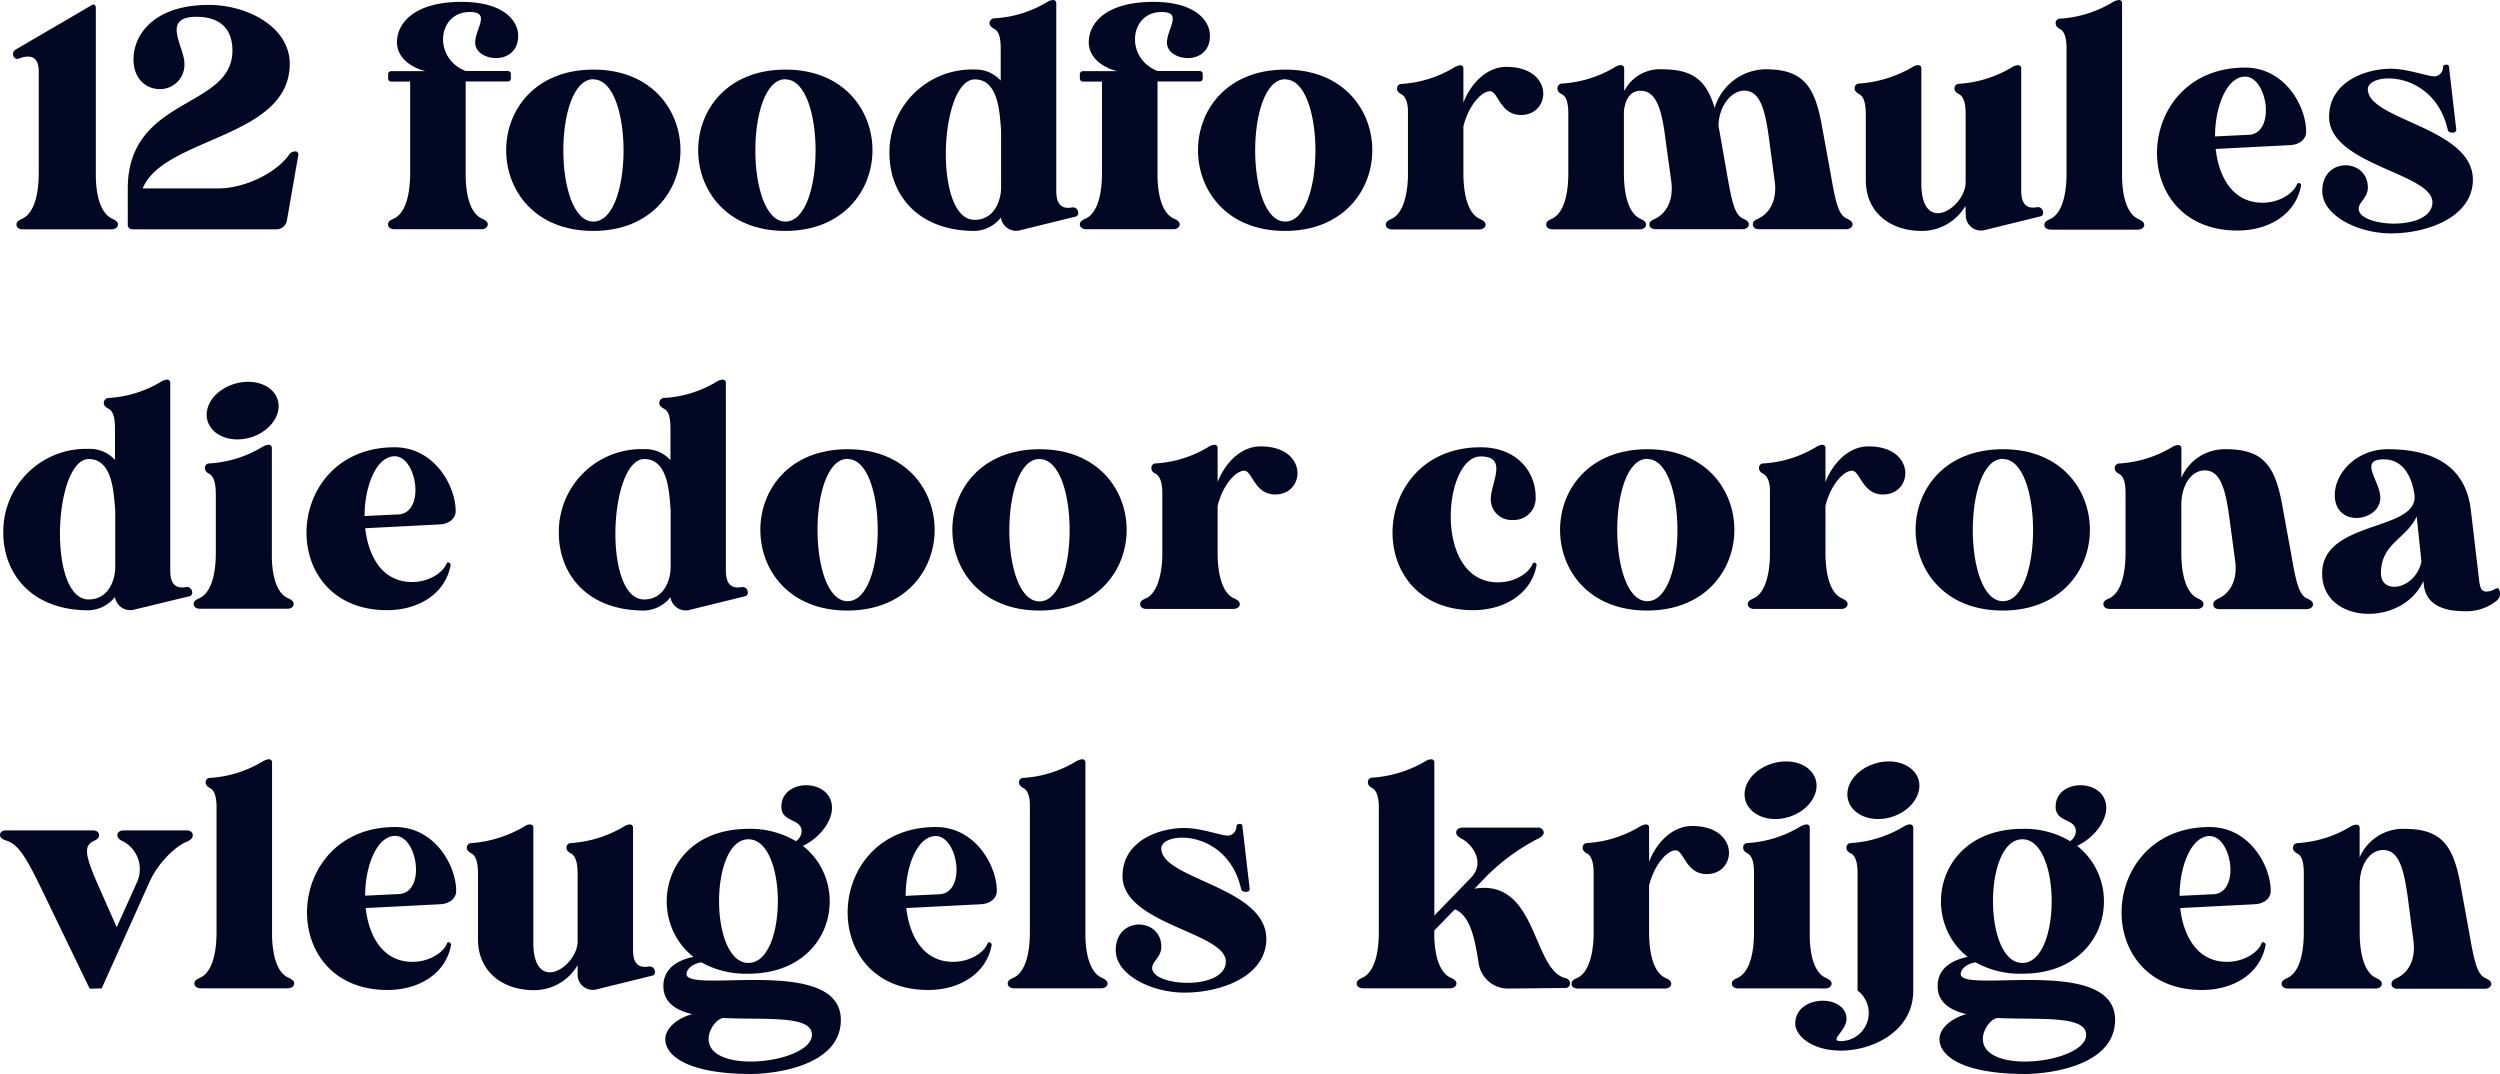
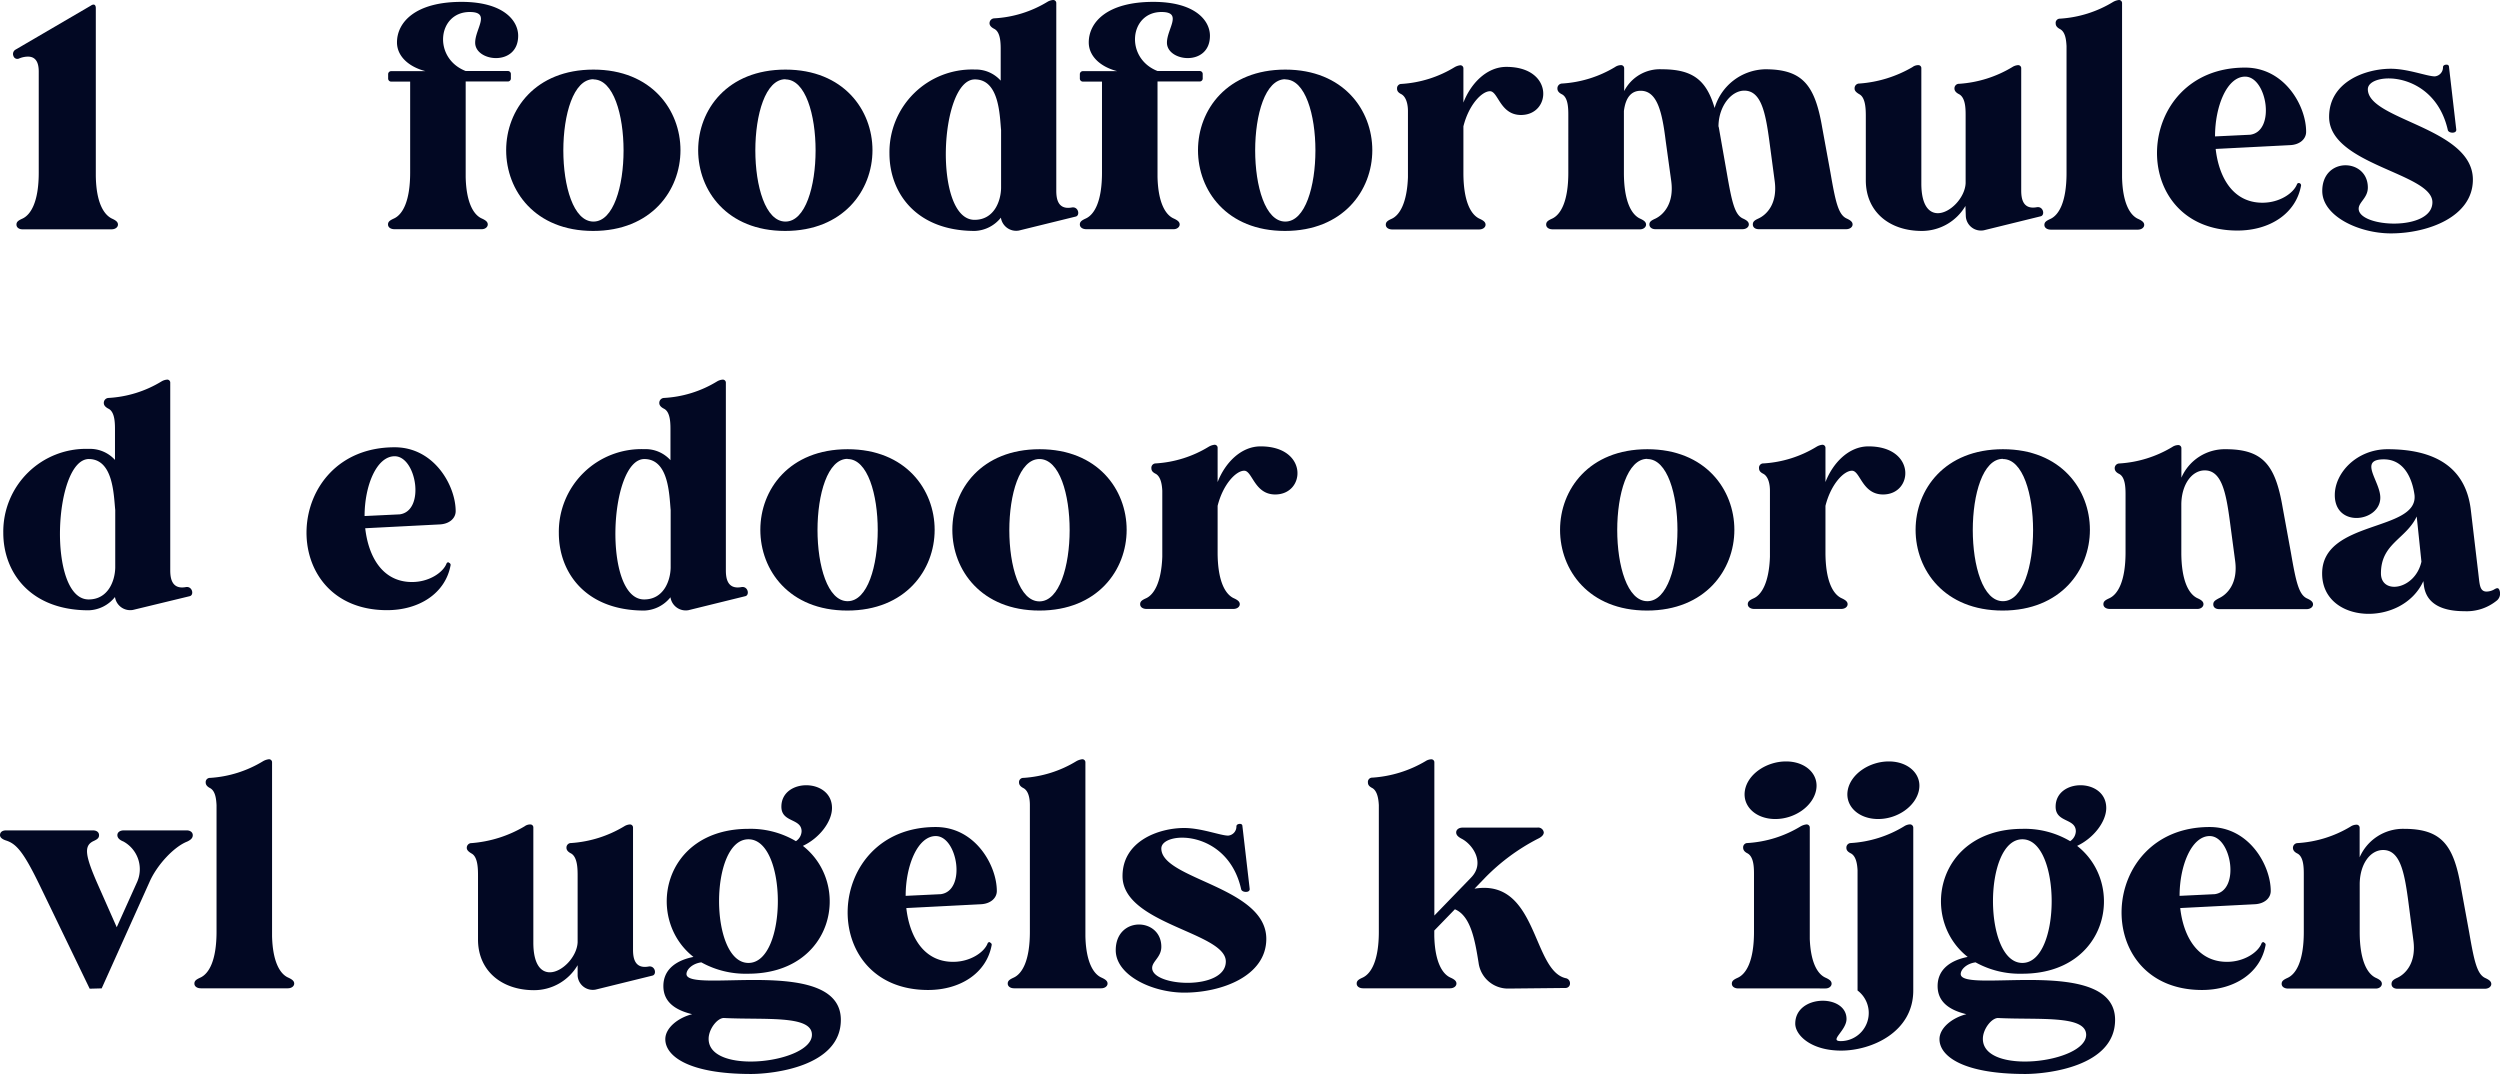
<svg xmlns="http://www.w3.org/2000/svg" viewBox="0 0 387.23 166.35">
  <defs>
    <style>.cls-1{fill:#020823;}</style>
  </defs>
  <g id="Layer_2" data-name="Layer 2">
    <g id="Design">
      <path class="cls-1" d="M2.4,7.69,14.06.88c.49-.34.78-.15.78.39V27.19c.05,4.27,1.28,6.08,2.5,6.67.64.29.93.54.93.93s-.39.73-1,.73H3.48c-.54,0-.93-.29-.93-.73s.29-.64.93-.93C4.75,33.27,6,31.31,6,26.75V11.07c0-1.76-.74-2.3-1.67-2.3a3.55,3.55,0,0,0-1.37.29.63.63,0,0,1-.88-.39A.78.78,0,0,1,2.4,7.69Z" />
-       <path class="cls-1" d="M44.44,34.15a1.64,1.64,0,0,1-1.67,1.37H20.53a.7.7,0,0,1-.74-.73V29.15C19.84,14.89,36,16.9,36,7.84,36,4,33.56,2.6,30.43,2.6c-5.54,0-1.87,4.65-1.87,7.2a3.77,3.77,0,0,1-3.82,4c-2,0-4.06-1.47-4.06-4.61,0-3.82,3.18-8.43,11.66-8.43,6,0,12.54,3.43,12.54,9.12,0,11.56-19.5,11.32-22.78,19.3H33.86c4,0,9-2.4,10.92-5.24a1.2,1.2,0,0,1,.93-.49.47.47,0,0,1,.49.59Z" />
      <path class="cls-1" d="M72.13,11h6.51a.46.46,0,0,1,.49.49v.64a.46.46,0,0,1-.49.49H72.13v14.8c.09,4.06,1.27,5.88,2.49,6.42.64.29.93.54.93.93s-.39.73-.93.73H61.1c-.59,0-1-.29-1-.73s.3-.64.93-.93c1.28-.59,2.5-2.55,2.5-7.11V12.64H60.61a.47.47,0,0,1-.49-.49v-.64a.47.47,0,0,1,.49-.49H65.9c-2.64-.68-4.41-2.35-4.41-4.45,0-3.09,2.8-6.28,10-6.28,6.42,0,8.77,2.85,8.77,5.25,0,4.8-6.66,4.06-6.66,1.07,0-2.15,2.49-4.75-.84-4.75C67.76,1.86,67,9,72.13,11Z" />
      <path class="cls-1" d="M78.4,23.27c0-6.27,4.51-12.49,13.52-12.49s13.48,6.27,13.48,12.49-4.51,12.5-13.53,12.5S78.4,29.5,78.4,23.27Zm13.52-11c-6.22,0-6.22,22.05,0,22.05S98.14,12.3,91.92,12.3Z" />
      <path class="cls-1" d="M108.14,23.27c0-6.27,4.51-12.49,13.52-12.49s13.48,6.27,13.48,12.49-4.51,12.5-13.53,12.5S108.14,29.5,108.14,23.27Zm13.52-11c-6.22,0-6.22,22.05,0,22.05S127.89,12.3,121.66,12.3Z" />
      <path class="cls-1" d="M154,2.84A17.69,17.69,0,0,0,162.23.29a2,2,0,0,1,.89-.29.47.47,0,0,1,.49.49v29c0,1.12.14,3.08,2.45,2.64,1-.14,1.27,1.28.54,1.42l-8.78,2.16a2.39,2.39,0,0,1-2.79-2A5.42,5.42,0,0,1,151,35.77c-9.07,0-13.23-5.88-13.23-12a12.8,12.8,0,0,1,13.23-13A5.16,5.16,0,0,1,155,12.49V8c0-1.08.05-3-1-3.53-.49-.25-.73-.54-.73-.88A.76.76,0,0,1,154,2.84Zm-3,9.46c-5.49,0-6.47,21.75-.05,21.75,3,0,4.06-2.84,4.11-4.9v-9C154.84,17.88,154.79,12.3,151,12.3Z" />
      <path class="cls-1" d="M179.29,11h6.51a.46.46,0,0,1,.49.49v.64a.46.46,0,0,1-.49.49h-6.51v14.8c.1,4.06,1.27,5.88,2.5,6.42.63.29.93.54.93.93s-.4.73-.93.73H168.26c-.58,0-1-.29-1-.73s.3-.64.93-.93c1.28-.59,2.5-2.55,2.5-7.11V12.64h-2.94a.47.47,0,0,1-.49-.49v-.64a.47.47,0,0,1,.49-.49h5.29c-2.64-.68-4.4-2.35-4.4-4.45,0-3.09,2.79-6.28,10-6.28,6.42,0,8.77,2.85,8.77,5.25,0,4.8-6.66,4.06-6.66,1.07,0-2.15,2.5-4.75-.84-4.75C174.93,1.86,174.19,9,179.29,11Z" />
      <path class="cls-1" d="M185.56,23.27c0-6.27,4.51-12.49,13.52-12.49s13.48,6.27,13.48,12.49-4.51,12.5-13.53,12.5S185.56,29.5,185.56,23.27Zm13.52-11c-6.22,0-6.22,22.05,0,22.05S205.31,12.3,199.08,12.3Z" />
      <path class="cls-1" d="M217.07,13a17.92,17.92,0,0,0,8.23-2.59,2.3,2.3,0,0,1,.88-.3.47.47,0,0,1,.49.49v5.29c1.13-2.93,3.58-5.53,6.66-5.53,7.4,0,7,7.45,2.26,7.45-3.24,0-3.53-3.68-4.8-3.68s-3.29,2.11-4.12,5.44v7.2c0,4.56,1.22,6.52,2.5,7.11.64.29.93.54.93.93s-.39.73-1,.73H215.65c-.59,0-1-.29-1-.73s.29-.64.93-.93c1.17-.54,2.35-2.36,2.5-6.42V17.2c0-1-.25-2.16-1-2.6-.49-.24-.69-.49-.69-.88A.67.67,0,0,1,217.07,13Z" />
      <path class="cls-1" d="M256.41,33.86c1.13-.54,2.94-2.21,2.45-5.83L258,21.8c-.54-4.36-1.28-7.74-3.87-7.74-1.52,0-2.35,1.13-2.6,3.14v9.55c0,4.56,1.23,6.52,2.5,7.11.64.29.93.54.93.93s-.39.73-.93.73H240.49c-.59,0-1-.29-1-.73s.29-.64.93-.93c1.27-.59,2.5-2.55,2.5-7.11V18.13c0-1.08.05-3-1-3.53-.49-.24-.69-.54-.69-.88v-.05a.74.74,0,0,1,.69-.73,18,18,0,0,0,8.23-2.55,1.68,1.68,0,0,1,.88-.3.48.48,0,0,1,.54.49v3.53a6.21,6.21,0,0,1,5.83-3.38c4.8,0,6.91,1.67,8.18,6a8.37,8.37,0,0,1,7.84-6c5.79,0,7.7,2.45,8.82,9l1.28,7c.78,4.51,1.22,6.52,2.5,7.11.63.29.93.54.93.93s-.4.73-1,.73H272.43c-.58,0-.93-.29-.93-.73s.25-.64.88-.93c1.18-.54,3-2.21,2.5-5.83l-.83-6.23c-.59-4.36-1.27-7.74-3.87-7.74-2,0-3.92,2.35-4,5.39a.63.63,0,0,0,.05.3l1.23,7c.78,4.51,1.22,6.52,2.49,7.11.64.29.93.54.93.93s-.39.73-1,.73H256.41c-.54,0-.93-.29-.93-.73S255.78,34.15,256.41,33.86Z" />
      <path class="cls-1" d="M304.43,31.9a7.83,7.83,0,0,1-6.76,3.87c-5.05,0-8.67-3-8.67-7.84v-9.8c0-1.08,0-3-1-3.53-.49-.29-.74-.54-.74-.88v-.05a.72.72,0,0,1,.74-.73,19,19,0,0,0,8.23-2.55,1.46,1.46,0,0,1,.88-.3.46.46,0,0,1,.49.49V28.42c0,3.38,1.18,4.6,2.55,4.6,1.91,0,4.21-2.4,4.31-4.65V18.13c0-1.08.05-2.94-1-3.53-.49-.24-.73-.54-.73-.88a.7.7,0,0,1,.73-.74,18.26,18.26,0,0,0,8.23-2.59,1.89,1.89,0,0,1,.89-.3.47.47,0,0,1,.49.49V29.45c0,1.12.14,3.08,2.45,2.64,1-.14,1.27,1.28.54,1.42l-8.78,2.16a2.35,2.35,0,0,1-2.79-2.16Z" />
      <path class="cls-1" d="M319.08,2.89a17.92,17.92,0,0,0,8.24-2.6A2.39,2.39,0,0,1,328.2,0a.47.47,0,0,1,.49.49v27c.1,4.06,1.27,5.88,2.5,6.42.63.29.93.54.93.93s-.39.73-1,.73H317.66c-.58,0-1-.29-1-.73s.3-.64.93-.93c1.28-.59,2.5-2.55,2.5-7.11V7.15c-.05-1-.19-2.2-1-2.64-.49-.25-.68-.54-.68-.88A.65.65,0,0,1,319.08,2.89Z" />
      <path class="cls-1" d="M356.18,28.37a.37.37,0,0,1,.24.34c-.78,4.41-4.9,7-9.85,7-17.34,0-16.26-25.24,1.18-25.24,6.17,0,9.45,6,9.45,9.9v.05c0,1.13-1,2-2.49,2.06l-11.52.59c.49,4.36,2.65,8.33,7.25,8.33,2.65,0,4.8-1.47,5.34-2.85a.29.29,0,0,1,.35-.19Zm-7.65-7.5c4-.54,2.6-9-.78-9-2.79,0-4.66,4.55-4.66,9.26Z" />
      <path class="cls-1" d="M366.76,13.82c0,4.8,16.27,5.93,16.27,14,0,5.78-7,8.33-12.69,8.33-5,0-10.64-2.69-10.64-6.57,0-5.34,7.06-5.09,7.06-.53,0,1.61-1.42,2.25-1.42,3.28,0,2.94,11.42,3.53,11.42-1s-16-5.78-16-13.23c0-5.44,5.64-7.45,9.56-7.45,2.64,0,5.63,1.18,6.81,1.18a1.4,1.4,0,0,0,1.27-1.42c0-.2.15-.35.44-.39s.49.09.49.34l1.13,9.75c0,.29-.25.44-.59.44s-.68-.15-.73-.44C377,10.73,366.76,11.12,366.76,13.82Z" />
      <path class="cls-1" d="M16.78,61.64A17.65,17.65,0,0,0,25,59.09a2,2,0,0,1,.88-.29.46.46,0,0,1,.49.49v29c0,1.12.15,3.08,2.45,2.64,1-.14,1.28,1.28.54,1.42L20.6,94.47a2.38,2.38,0,0,1-2.79-2,5.42,5.42,0,0,1-4.07,2.06c-9.06,0-13.23-5.88-13.23-12a12.81,12.81,0,0,1,13.23-13,5.21,5.21,0,0,1,4.07,1.71V66.84c0-1.08.05-3-1-3.53-.49-.25-.73-.54-.73-.88A.76.76,0,0,1,16.78,61.64Zm-3,9.46c-5.48,0-6.46,21.75-.05,21.75,3,0,4.07-2.84,4.12-4.9V79C17.61,76.68,17.56,71.1,13.74,71.1Z" />
-       <path class="cls-1" d="M32.46,71.78a17.8,17.8,0,0,0,8.23-2.59,2.36,2.36,0,0,1,.88-.3.48.48,0,0,1,.54.49V86.63c.15,3.82,1.28,5.49,2.45,6,.64.29.93.54.93.93s-.39.73-.93.73H31c-.59,0-1-.29-1-.73s.29-.64.93-.93c1.28-.59,2.5-2.55,2.5-7.11V76.93c0-1.08,0-2.94-1-3.53-.49-.24-.68-.54-.68-.88A.66.66,0,0,1,32.46,71.78Zm-.39-8.18c.44-2.5,3.33-4.46,6.37-4.46s5.14,2,4.65,4.46-3.28,4.46-6.32,4.46S31.63,66.05,32.07,63.6Z" />
      <path class="cls-1" d="M69.55,87.17a.36.36,0,0,1,.25.34c-.79,4.41-4.9,7-9.85,7-17.35,0-16.27-25.23,1.18-25.23,6.17,0,9.45,6,9.45,9.89v0c0,1.13-1,2-2.5,2.06l-11.51.59c.49,4.36,2.64,8.33,7.25,8.33,2.65,0,4.8-1.47,5.34-2.85a.28.28,0,0,1,.34-.19Zm-7.64-7.5c4-.54,2.6-9-.78-9-2.8,0-4.66,4.55-4.66,9.26Z" />
      <path class="cls-1" d="M102.82,61.64a17.57,17.57,0,0,0,8.23-2.55,2,2,0,0,1,.89-.29.47.47,0,0,1,.49.49v29c0,1.12.14,3.08,2.45,2.64,1-.14,1.27,1.28.54,1.42l-8.77,2.16a2.39,2.39,0,0,1-2.8-2,5.42,5.42,0,0,1-4.06,2.06c-9.07,0-13.23-5.88-13.23-12a12.8,12.8,0,0,1,13.23-13,5.19,5.19,0,0,1,4.06,1.71V66.84c0-1.08.05-3-1-3.53-.49-.25-.73-.54-.73-.88A.76.76,0,0,1,102.82,61.64Zm-3,9.46c-5.49,0-6.47,21.75-.05,21.75,3,0,4.06-2.84,4.11-4.9V79C103.66,76.68,103.61,71.1,99.79,71.1Z" />
      <path class="cls-1" d="M117.77,82.07c0-6.27,4.51-12.49,13.52-12.49s13.48,6.27,13.48,12.49-4.51,12.5-13.53,12.5S117.77,88.3,117.77,82.07Zm13.52-11c-6.22,0-6.22,22.05,0,22.05S137.51,71.1,131.29,71.1Z" />
      <path class="cls-1" d="M147.51,82.07c0-6.27,4.51-12.49,13.52-12.49s13.48,6.27,13.48,12.49S170,94.57,161,94.57,147.51,88.3,147.51,82.07ZM161,71.1c-6.22,0-6.22,22.05,0,22.05S167.26,71.1,161,71.1Z" />
      <path class="cls-1" d="M179,71.78a17.8,17.8,0,0,0,8.23-2.59,2.3,2.3,0,0,1,.88-.3.46.46,0,0,1,.49.49v5.29c1.13-2.93,3.58-5.53,6.66-5.53,7.4,0,7,7.45,2.26,7.45-3.23,0-3.53-3.68-4.8-3.68s-3.29,2.11-4.12,5.44v7.2c0,4.56,1.23,6.52,2.5,7.11.64.29.93.54.93.93s-.39.73-1,.73H177.6c-.59,0-1-.29-1-.73s.29-.64.93-.93c1.17-.54,2.35-2.36,2.5-6.42V76c-.05-1-.25-2.16-1-2.6-.49-.24-.69-.49-.69-.88A.67.67,0,0,1,179,71.78Z" />
-       <path class="cls-1" d="M237.77,87.17a.37.37,0,0,1,.24.34c-.78,4.41-4.9,7-9.85,7-17.34,0-16.26-25.23,1.18-25.23,5.54,0,8.52,3.72,8.52,7.69a3.36,3.36,0,0,1-3.52,3.57,3.2,3.2,0,0,1-3.43-3.23c0-2.5,2.74-6.61-1.57-6.61-5.78,0-7.45,19.5,2.69,19.5,2.65,0,4.81-1.47,5.35-2.85a.27.27,0,0,1,.34-.19Z" />
      <path class="cls-1" d="M241.64,82.07c0-6.27,4.51-12.49,13.52-12.49s13.48,6.27,13.48,12.49-4.51,12.5-13.53,12.5S241.64,88.3,241.64,82.07Zm13.52-11c-6.22,0-6.22,22.05,0,22.05S261.38,71.1,255.16,71.1Z" />
      <path class="cls-1" d="M273.15,71.78a17.8,17.8,0,0,0,8.23-2.59,2.25,2.25,0,0,1,.88-.3.47.47,0,0,1,.49.49v5.29c1.13-2.93,3.58-5.53,6.66-5.53,7.4,0,7,7.45,2.26,7.45-3.24,0-3.53-3.68-4.81-3.68s-3.28,2.11-4.11,5.44v7.2c0,4.56,1.22,6.52,2.5,7.11.63.29.93.54.93.93s-.39.73-1,.73H271.72c-.58,0-1-.29-1-.73s.3-.64.94-.93c1.17-.54,2.35-2.36,2.49-6.42V76c0-1-.24-2.16-1-2.6-.49-.24-.69-.49-.69-.88A.66.66,0,0,1,273.15,71.78Z" />
      <path class="cls-1" d="M296.71,82.07c0-6.27,4.51-12.49,13.53-12.49s13.47,6.27,13.47,12.49-4.51,12.5-13.52,12.5S296.71,88.3,296.71,82.07Zm13.53-11c-6.23,0-6.23,22.05,0,22.05S316.46,71.1,310.24,71.1Z" />
      <path class="cls-1" d="M343.7,92.66c1.18-.54,3-2.21,2.5-5.83l-.83-6.23c-.59-4.36-1.27-7.74-3.87-7.74-2,0-3.58,2.16-3.63,5.2v7.49c0,4.56,1.23,6.52,2.5,7.11.64.29.93.54.93.93s-.39.73-.93.73H326.8c-.59,0-1-.29-1-.73s.29-.64.93-.93c1.27-.59,2.5-2.55,2.5-7.11V76.93c0-1.08.05-3-1-3.53-.49-.24-.68-.54-.68-.88v0a.73.73,0,0,1,.68-.73,18,18,0,0,0,8.23-2.55,1.71,1.71,0,0,1,.88-.3.48.48,0,0,1,.54.49v4.56a7.33,7.33,0,0,1,6.86-4.41c5.78,0,7.7,2.45,8.82,9l1.28,7c.78,4.51,1.22,6.52,2.49,7.11.64.29.94.54.94.93s-.4.73-1,.73H343.75c-.59,0-.93-.29-.93-.73S343.07,93,343.7,92.66Z" />
      <path class="cls-1" d="M381.73,94.67c-5.59,0-6.18-2.9-6.32-4.22l-.05-.44c-3.29,7.2-15.68,6.66-15.68-1.18,0-8.32,14.89-6.46,14.31-12.15-.2-1.51-1.08-5.53-4.76-5.53-4,0-.54,3.38-.54,5.93,0,3.77-7.05,4.75-7.05-.4,0-3.47,3.43-7.1,8.18-7.1,7.2,0,12.1,2.69,12.89,9.41l1.17,9.89c.2,1.67.2,2.75,1.28,2.75a2.51,2.51,0,0,0,1.12-.3c.54-.34.74-.29.89.15a1.43,1.43,0,0,1-.35,1.47A7.36,7.36,0,0,1,381.73,94.67ZM375.06,87l-.73-7c-1.67,3.52-5.54,4.16-5.54,8.81C368.79,92.17,374.08,91.38,375.06,87Z" />
      <path class="cls-1" d="M18.18,129.36c0-.44.39-.74,1-.74h9.75c.54,0,.93.3.93.74s-.3.73-.88,1c-2,.78-4.66,3.58-5.83,6.27l-7.4,16.46-1.86.05-7.6-15.73-.49-1c-2.25-4.55-3.33-5.73-4.85-6.22C.34,130,0,129.7,0,129.36c0-.49.39-.74.93-.74H14.4c.59,0,.94.3.94.74s-.25.64-.89.93c-1.47.73-1.32,2.16.79,6.91l2.84,6.42,3.18-7.06a4.89,4.89,0,0,0-2.15-6.22C18.47,130.09,18.18,129.75,18.18,129.36Z" />
      <path class="cls-1" d="M32.53,120.49a17.92,17.92,0,0,0,8.24-2.6,2.39,2.39,0,0,1,.88-.29.47.47,0,0,1,.49.49V145c.1,4.06,1.27,5.88,2.5,6.42.63.29.93.54.93.93s-.39.73-1,.73H31.11c-.58,0-1-.29-1-.73s.3-.64.93-.93c1.28-.59,2.5-2.55,2.5-7.11v-19.6c-.05-1-.19-2.2-1-2.64-.49-.25-.68-.54-.68-.88A.65.65,0,0,1,32.53,120.49Z" />
-       <path class="cls-1" d="M69.63,146a.37.37,0,0,1,.24.34c-.78,4.41-4.9,7-9.85,7-17.34,0-16.26-25.24,1.18-25.24,6.17,0,9.46,6,9.46,9.9V138c0,1.13-1,2-2.5,2.06l-11.52.59c.49,4.36,2.65,8.33,7.25,8.33,2.65,0,4.81-1.47,5.34-2.85a.29.29,0,0,1,.35-.19ZM62,138.47c4-.54,2.6-9-.78-9-2.79,0-4.66,4.55-4.66,9.26Z" />
      <path class="cls-1" d="M89.47,149.5a7.83,7.83,0,0,1-6.76,3.87c-5,0-8.67-3-8.67-7.84v-9.8c0-1.08,0-3-1-3.53-.49-.29-.74-.54-.74-.88v0a.72.72,0,0,1,.74-.73A19,19,0,0,0,81.24,128a1.44,1.44,0,0,1,.88-.3.46.46,0,0,1,.49.49V146c0,3.38,1.18,4.6,2.55,4.6,1.91,0,4.21-2.4,4.31-4.65V135.73c0-1.08,0-2.94-1-3.53-.49-.24-.73-.54-.73-.88a.7.7,0,0,1,.73-.74A18.3,18.3,0,0,0,96.67,128a1.89,1.89,0,0,1,.89-.3.47.47,0,0,1,.49.49v18.87c0,1.12.14,3.08,2.45,2.64,1-.14,1.27,1.28.53,1.42l-8.77,2.16a2.35,2.35,0,0,1-2.79-2.16Z" />
      <path class="cls-1" d="M108.63,149.06c-1.42.19-2.3,1.12-2.3,1.81,0,3.13,23.91-3,23.91,7.1,0,7.25-10.54,8.38-13.92,8.38-9.6,0-13.27-2.74-13.27-5.39,0-1.76,2-3.33,4.16-3.87-2.65-.64-4.46-1.91-4.46-4.36,0-2.84,2.4-4.07,4.66-4.51-7.55-5.93-4.81-19.84,8.52-19.84a13.79,13.79,0,0,1,7.35,1.91,1.92,1.92,0,0,0,.88-1.52c0-2.06-3.13-1.32-3.13-3.82,0-4.46,7.84-4.46,7.84.2,0,2.1-1.91,4.65-4.51,5.87,7.59,5.93,4.8,19.8-8.48,19.8A14.11,14.11,0,0,1,108.63,149.06Zm3.48,8.62c-1,0-2.35,1.71-2.35,3.23,0,5.69,16,3.73,16-.63C125.78,157.19,118.48,158,112.11,157.68ZM115.93,130c-6.07,0-6.07,19.15,0,19.15S122,130,115.93,130Z" />
      <path class="cls-1" d="M153.37,146a.37.37,0,0,1,.24.34c-.78,4.41-4.9,7-9.85,7-17.34,0-16.26-25.24,1.18-25.24,6.17,0,9.46,6,9.46,9.9V138c0,1.13-1,2-2.5,2.06l-11.52.59c.49,4.36,2.65,8.33,7.25,8.33,2.65,0,4.81-1.47,5.34-2.85a.29.29,0,0,1,.35-.19Zm-7.65-7.5c4-.54,2.6-9-.78-9-2.79,0-4.66,4.55-4.66,9.26Z" />
      <path class="cls-1" d="M158.51,120.49a17.92,17.92,0,0,0,8.23-2.6,2.49,2.49,0,0,1,.89-.29.47.47,0,0,1,.49.49V145c.09,4.06,1.27,5.88,2.49,6.42.64.29.94.54.94.93s-.4.73-1,.73H157.09c-.59,0-1-.29-1-.73s.3-.64.93-.93c1.28-.59,2.5-2.55,2.5-7.11v-19.6c0-1-.19-2.2-1-2.64-.49-.25-.68-.54-.68-.88A.65.65,0,0,1,158.51,120.49Z" />
      <path class="cls-1" d="M179.88,131.42c0,4.8,16.26,5.93,16.26,14,0,5.78-6.95,8.33-12.69,8.33-5,0-10.63-2.69-10.63-6.57,0-5.34,7.06-5.09,7.06-.53,0,1.61-1.42,2.25-1.42,3.28,0,2.94,11.41,3.53,11.41-1s-16-5.78-16-13.23c0-5.44,5.63-7.45,9.55-7.45,2.65,0,5.64,1.18,6.81,1.18a1.4,1.4,0,0,0,1.28-1.42c0-.2.14-.35.44-.39s.49.09.49.34l1.13,9.75c0,.29-.25.44-.59.44s-.69-.15-.74-.44C190.12,128.33,179.88,128.72,179.88,131.42Z" />
      <path class="cls-1" d="M233.72,153.12a4.59,4.59,0,0,1-4.7-4c-.54-3.33-1.17-7.25-3.67-8.28l-3.19,3.29V145c.1,4.06,1.28,5.88,2.5,6.42.64.29.93.54.93.93s-.39.73-1,.73H211.14c-.59,0-1-.29-1-.73s.29-.64.93-.93c1.27-.59,2.5-2.55,2.5-7.11v-19.6c-.05-1-.25-2.2-1-2.64-.49-.25-.69-.49-.69-.88a.66.66,0,0,1,.69-.74,18.57,18.57,0,0,0,8.23-2.55,1.75,1.75,0,0,1,.88-.29.46.46,0,0,1,.49.49v23.71l5.69-5.88c2.2-2.25.29-5.09-1.43-6-.58-.3-.88-.59-.88-1s.39-.74,1-.74h11.57a.87.87,0,0,1,1,.74c0,.39-.35.73-.94,1a31.68,31.68,0,0,0-8.13,6l-1.66,1.72c9.79-1.62,8.91,12.64,14.11,13.86a.79.79,0,0,1,.68.79.69.69,0,0,1-.73.73Z" />
-       <path class="cls-1" d="M245.83,130.58a17.92,17.92,0,0,0,8.23-2.59,2.3,2.3,0,0,1,.88-.3.46.46,0,0,1,.49.49v5.29c1.13-2.93,3.58-5.53,6.67-5.53,7.39,0,7,7.45,2.25,7.45-3.23,0-3.53-3.68-4.8-3.68s-3.28,2.11-4.12,5.44v7.2c0,4.56,1.23,6.52,2.5,7.11.64.29.93.54.93.93s-.39.73-1,.73H244.41c-.59,0-1-.29-1-.73s.29-.64.93-.93c1.17-.54,2.35-2.36,2.5-6.42V134.8c-.05-1-.25-2.16-1-2.6-.49-.24-.69-.49-.69-.88A.67.67,0,0,1,245.83,130.58Z" />
      <path class="cls-1" d="M270.67,130.58A17.92,17.92,0,0,0,278.9,128a2.36,2.36,0,0,1,.88-.3.48.48,0,0,1,.54.49v17.25c.15,3.82,1.28,5.49,2.45,6,.64.29.93.54.93.93s-.39.73-.93.73H269.25c-.59,0-1-.29-1-.73s.29-.64.93-.93c1.28-.59,2.5-2.55,2.5-7.11v-8.62c0-1.08.05-2.94-1-3.53-.49-.24-.68-.54-.68-.88A.66.66,0,0,1,270.67,130.58Zm-.39-8.18c.44-2.5,3.33-4.46,6.37-4.46s5.14,2,4.65,4.46-3.28,4.46-6.32,4.46S269.84,124.85,270.28,122.4Z" />
      <path class="cls-1" d="M286.69,130.58a17.93,17.93,0,0,0,8.24-2.59,1.82,1.82,0,0,1,.88-.3.51.51,0,0,1,.54.49v25.24c0,6.46-6.47,9.31-11.17,9.31s-7.11-2.41-7.11-4.17c0-4.56,7.94-4.65,7.94-.73,0,1.81-2.79,3.43-.88,3.43a4.36,4.36,0,0,0,2.59-7.84V134.8c-.05-1-.24-2.16-1-2.6-.49-.24-.73-.49-.73-.88A.7.7,0,0,1,286.69,130.58Zm-.49-8.18c.45-2.5,3.34-4.46,6.37-4.46s5.15,2,4.66,4.46-3.28,4.46-6.32,4.46S285.76,124.85,286.2,122.4Z" />
      <path class="cls-1" d="M306,149.06c-1.42.19-2.3,1.12-2.3,1.81,0,3.13,23.91-3,23.91,7.1,0,7.25-10.54,8.38-13.92,8.38-9.6,0-13.28-2.74-13.28-5.39,0-1.76,2-3.33,4.17-3.87-2.65-.64-4.46-1.91-4.46-4.36,0-2.84,2.4-4.07,4.66-4.51-7.55-5.93-4.81-19.84,8.52-19.84a13.79,13.79,0,0,1,7.35,1.91,1.92,1.92,0,0,0,.88-1.52c0-2.06-3.13-1.32-3.13-3.82,0-4.46,7.84-4.46,7.84.2,0,2.1-1.92,4.65-4.51,5.87,7.59,5.93,4.8,19.8-8.48,19.8A14.11,14.11,0,0,1,306,149.06Zm3.48,8.62c-1,0-2.35,1.71-2.35,3.23,0,5.69,16,3.73,16-.63C323.1,157.19,315.8,158,309.43,157.68ZM313.25,130c-6.07,0-6.07,19.15,0,19.15S319.28,130,313.25,130Z" />
      <path class="cls-1" d="M350.69,146a.37.37,0,0,1,.24.34c-.78,4.41-4.9,7-9.85,7-17.34,0-16.26-25.24,1.18-25.24,6.17,0,9.46,6,9.46,9.9V138c0,1.13-1,2-2.5,2.06l-11.52.59c.49,4.36,2.65,8.33,7.25,8.33,2.65,0,4.81-1.47,5.34-2.85a.29.29,0,0,1,.35-.19Zm-7.65-7.5c4-.54,2.6-9-.78-9-2.79,0-4.66,4.55-4.66,9.26Z" />
      <path class="cls-1" d="M371.31,151.46c1.18-.54,3-2.21,2.5-5.83L373,139.4c-.59-4.36-1.27-7.74-3.87-7.74-2,0-3.58,2.16-3.63,5.2v7.49c0,4.56,1.23,6.52,2.5,7.11.64.29.93.54.93.93s-.39.73-.93.73H354.41c-.59,0-1-.29-1-.73s.3-.64.93-.93c1.28-.59,2.5-2.55,2.5-7.11v-8.62c0-1.08.05-3-1-3.53-.49-.24-.68-.54-.68-.88v0a.73.73,0,0,1,.68-.73,18,18,0,0,0,8.23-2.55,1.71,1.71,0,0,1,.89-.3.47.47,0,0,1,.53.49v4.56a7.33,7.33,0,0,1,6.86-4.41c5.79,0,7.7,2.45,8.82,9l1.28,7c.78,4.51,1.22,6.52,2.5,7.11.63.29.93.54.93.93s-.4.73-1,.73H371.36c-.58,0-.93-.29-.93-.73S370.68,151.75,371.31,151.46Z" />
    </g>
  </g>
</svg>